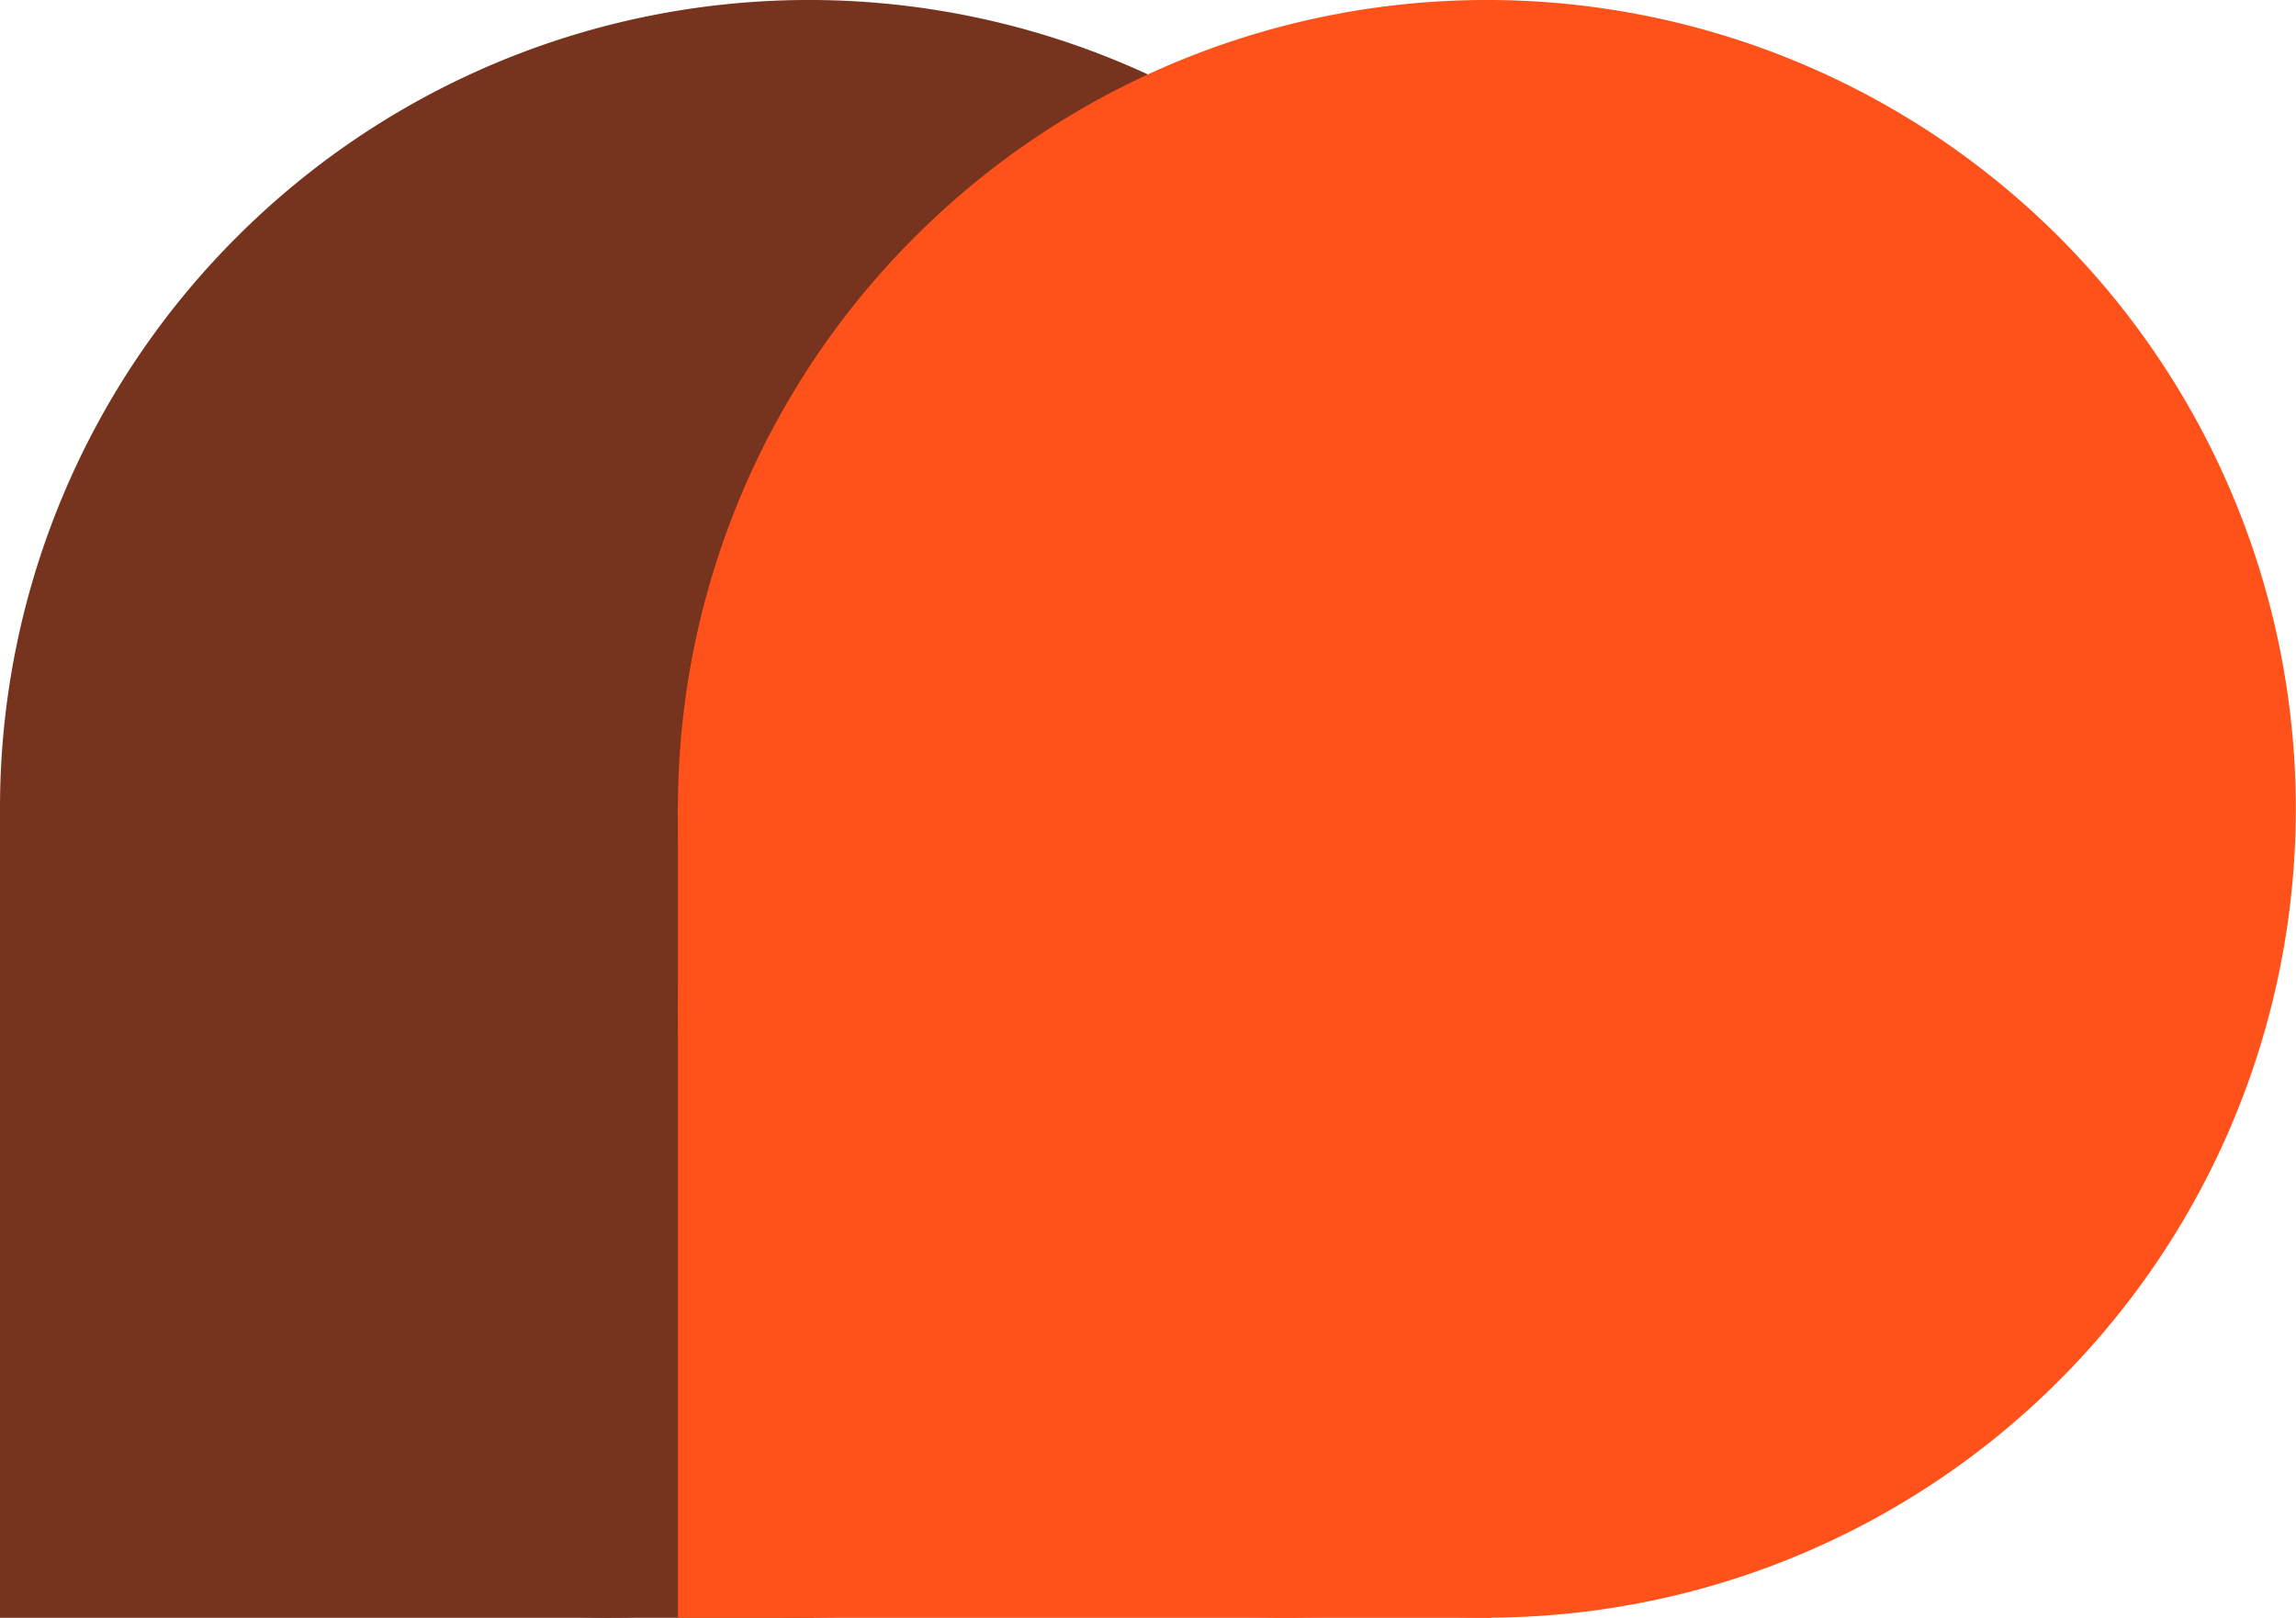
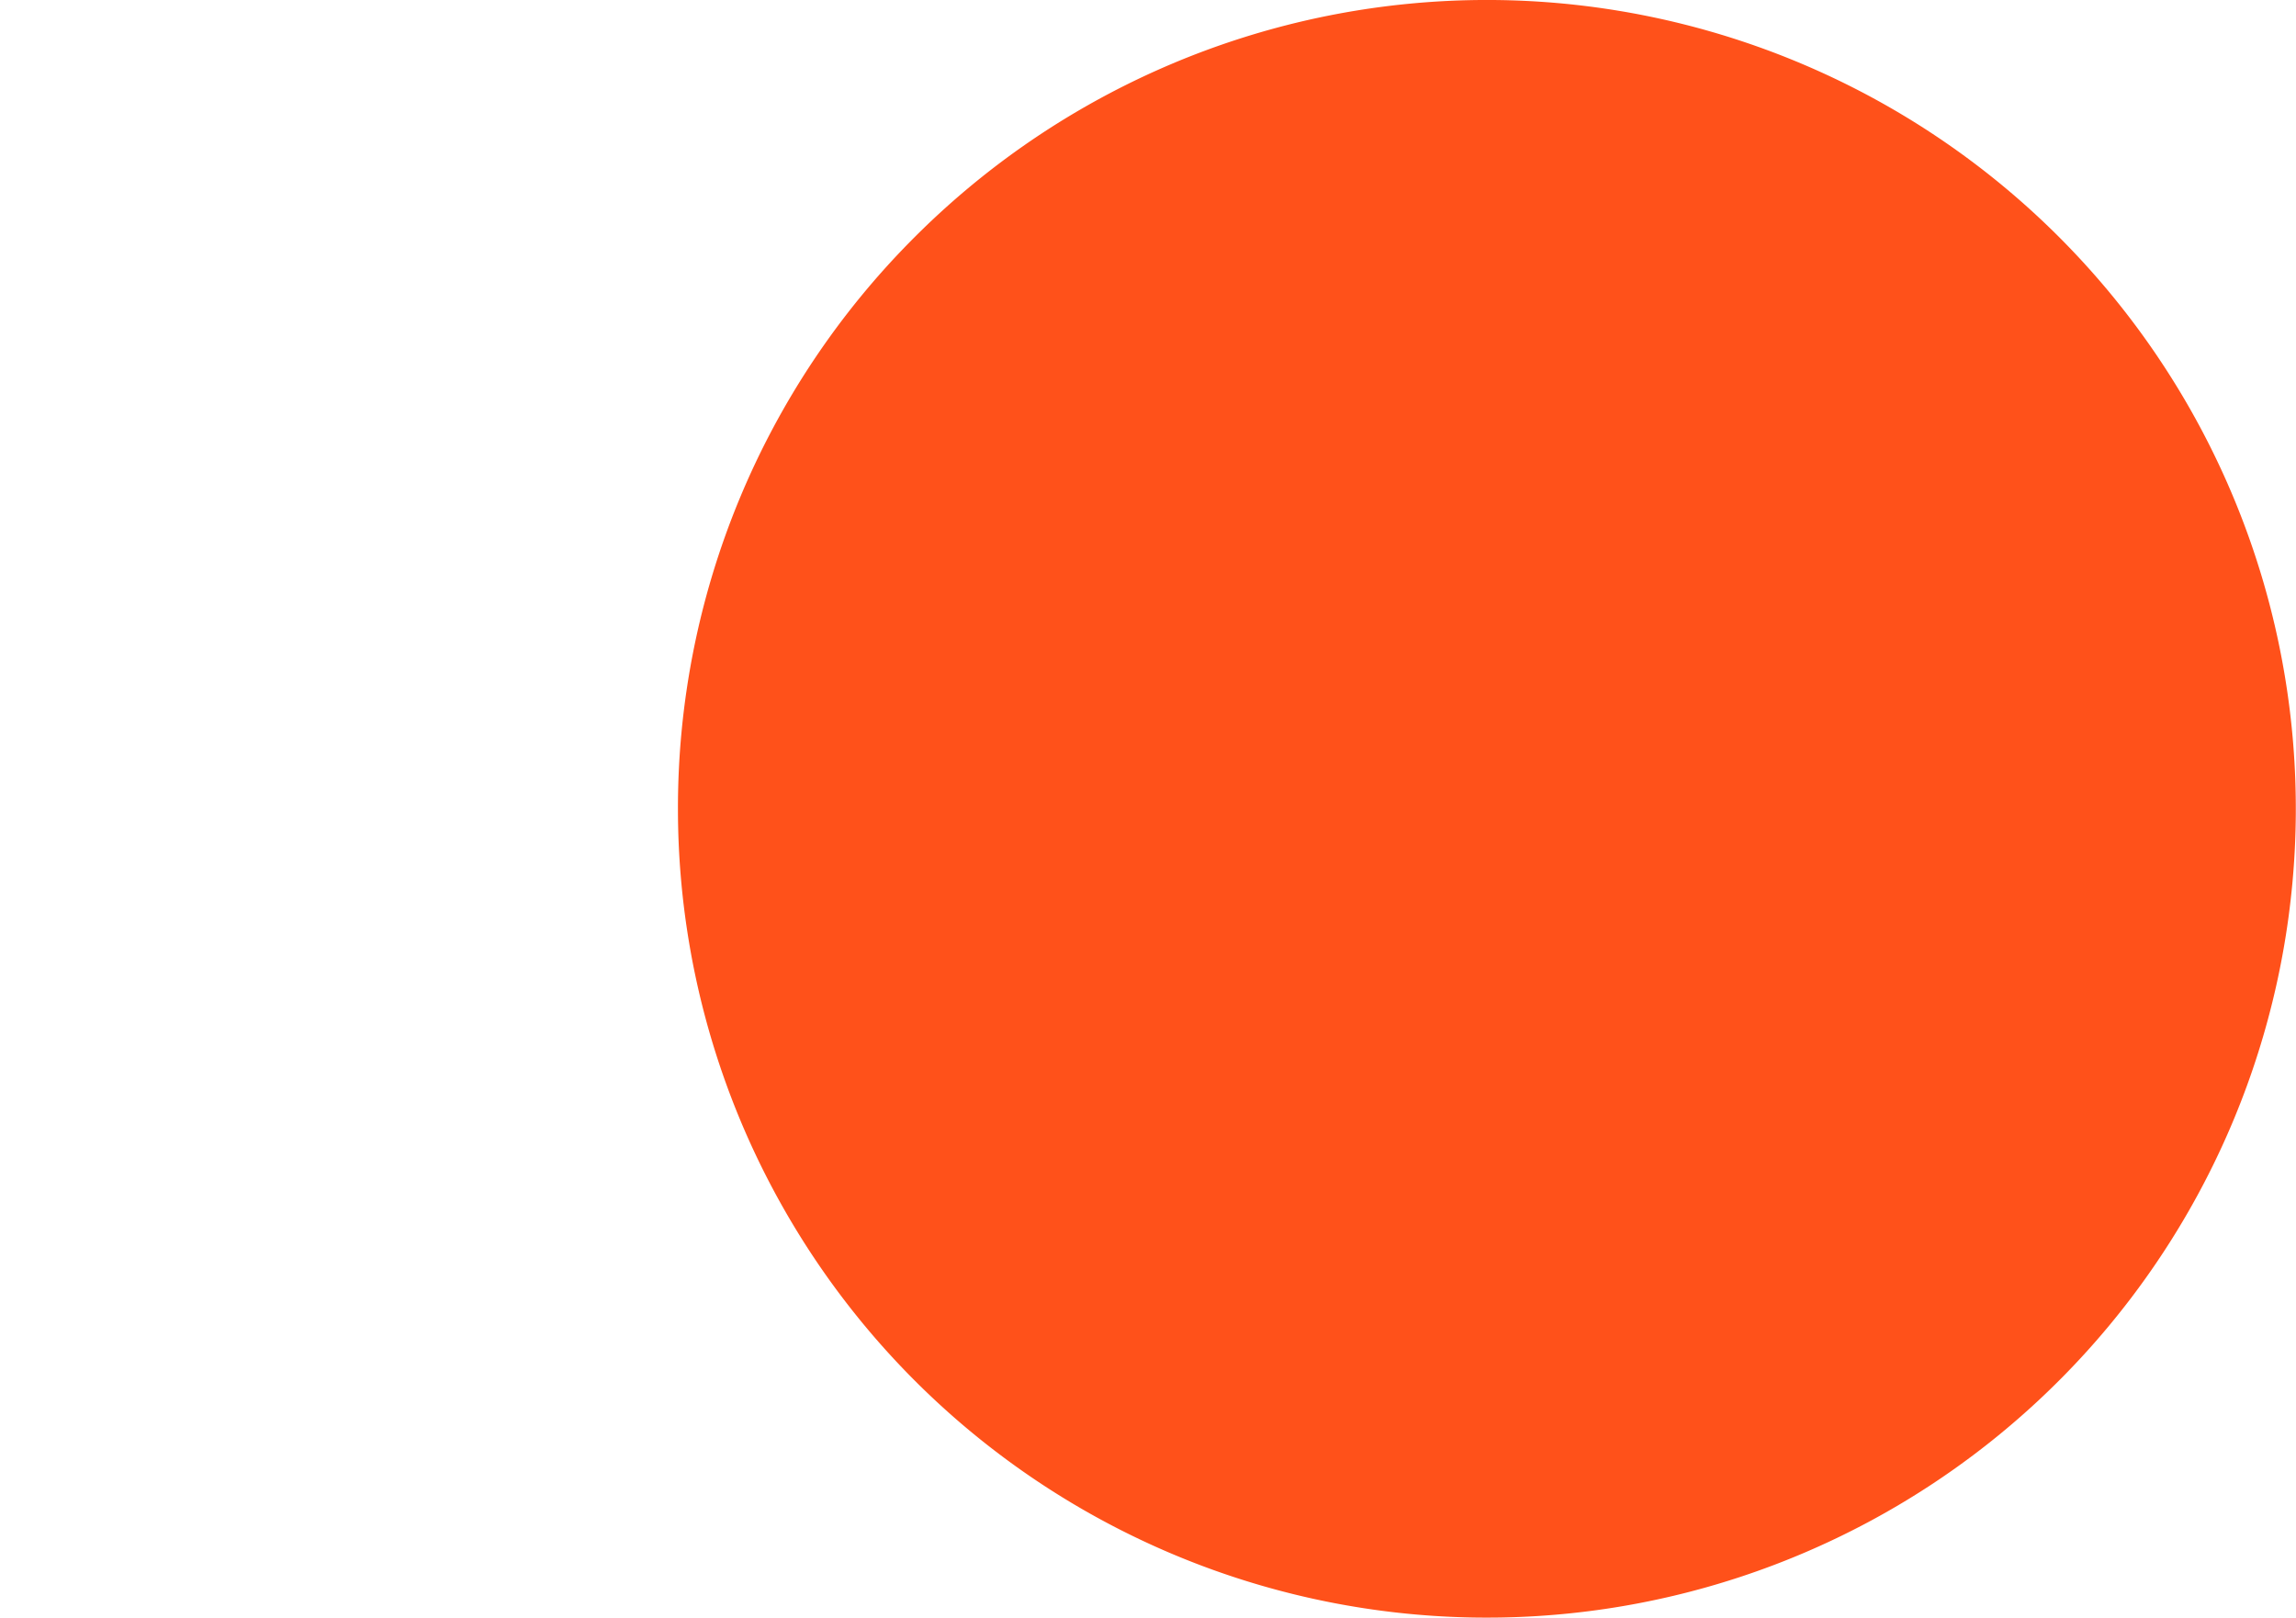
<svg xmlns="http://www.w3.org/2000/svg" viewBox="0 0 254 179">
  <defs>
    <style>.cls-1{fill:#76341f;}.cls-2{fill:#ff511a;}</style>
  </defs>
  <title>Ativo 2</title>
  <g id="Camada_2" data-name="Camada 2">
    <g id="Camada_1-2" data-name="Camada 1">
-       <path class="cls-1" d="M0,89.5A89.49,89.49,0,1,0,26.21,26.21,89.27,89.27,0,0,0,0,89.5Z" />
-       <path class="cls-1" d="M13.11,57.61c8.1-8.1,41.78-13.11,54.14-13.11s46,5,54.14,13.11,13.11,41.78,13.11,54.14-5,46-13.11,54.14S79.61,179,67.25,179s-46-5-54.14-13.11S0,124.11,0,111.75,5,65.71,13.11,57.61Z" />
-       <polygon class="cls-1" points="0 89 45 89 90 89 90 134 90 179 45 179 0 179 0 134 0 89" />
      <path class="cls-2" d="M75,89.5a89.49,89.49,0,1,0,26.21-63.29A89.27,89.27,0,0,0,75,89.5Z" />
-       <path class="cls-2" d="M88.11,57.61c8.1-8.1,41.78-13.11,54.14-13.11s46,5,54.14,13.11,13.11,41.78,13.11,54.14-5,46-13.11,54.14S154.61,179,142.25,179s-46-5-54.14-13.11S75,124.11,75,111.75,80,65.71,88.11,57.61Z" />
-       <polygon class="cls-2" points="75 89 120 89 165 89 165 134 165 179 120 179 75 179 75 134 75 89" />
    </g>
  </g>
</svg>